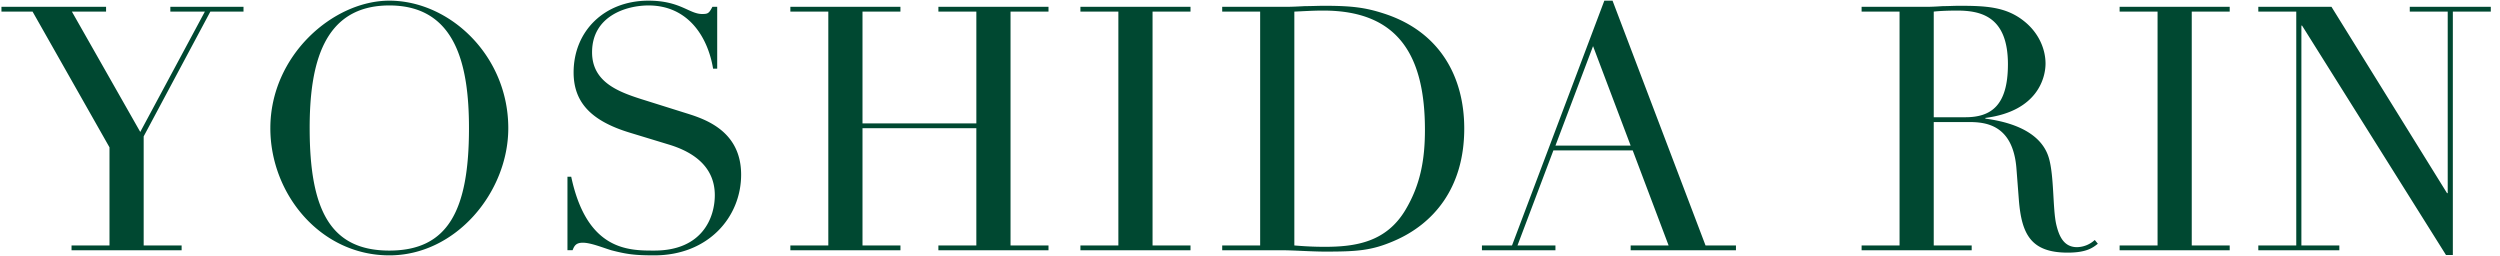
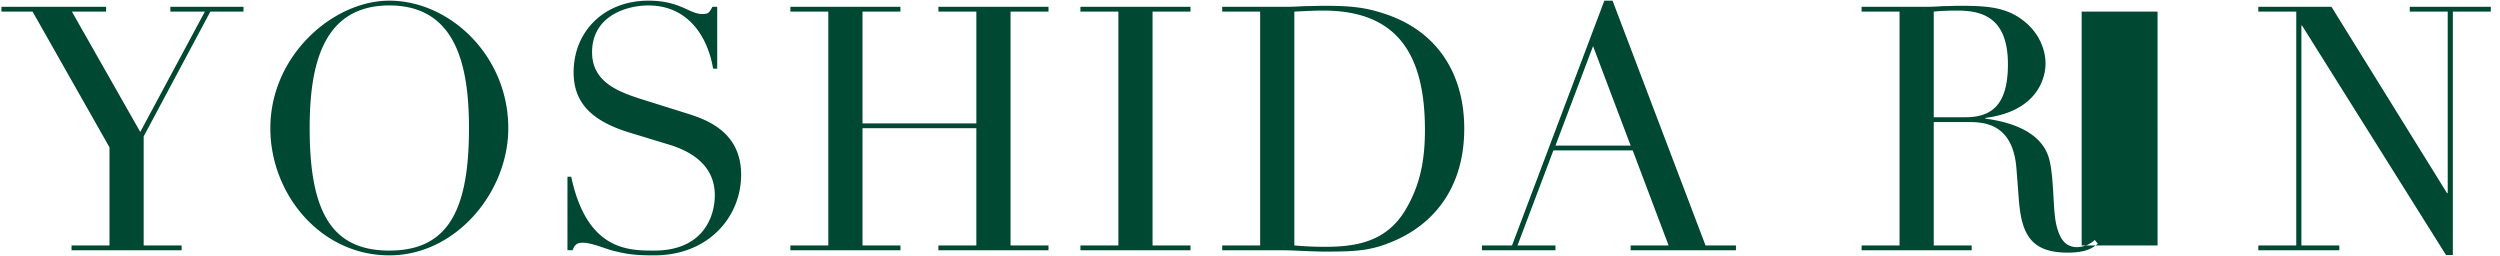
<svg xmlns="http://www.w3.org/2000/svg" width="234" height="24" viewBox="0 0 234 24" fill="none">
-   <path d="M6.696 23.422v-.448h3.552V13.79l-7.2-12.704H.136V.638h9.792v.448h-3.2l6.4 11.264 6.048-11.264h-3.232V.638h6.848v.448h-3.104l-6.24 11.68v10.208H17v.448H6.696zm18.609-11.424C25.305 5.182 31.193.062 36.44.062c5.632 0 11.136 5.12 11.136 11.936 0 5.984-4.896 11.904-11.136 11.904-6.432 0-11.136-5.728-11.136-11.904zm3.68 0c0 7.68 1.952 11.456 7.456 11.456 5.504 0 7.456-3.776 7.456-11.456C43.897 6.11 42.68.51 36.44.51s-7.456 5.6-7.456 11.488zm24.129 11.424v-6.88h.352c1.472 6.944 5.408 6.912 7.776 6.912 4.512 0 5.664-3.104 5.664-5.184 0-2.976-2.496-4.192-4.288-4.736l-3.68-1.12c-3.456-1.056-5.248-2.72-5.248-5.632 0-3.872 2.88-6.72 7.008-6.72 2.976 0 3.808 1.248 5.024 1.248.544 0 .64-.064.96-.672h.448V6.43h-.384c-.512-3.072-2.4-5.92-6.048-5.92-2.08 0-5.28.992-5.28 4.384 0 2.752 2.4 3.68 4.608 4.384l3.872 1.216c1.6.512 5.472 1.472 5.472 5.856 0 3.968-3.072 7.552-8.128 7.552-1.792 0-2.56-.096-4.032-.48-.832-.256-1.92-.704-2.656-.704-.64 0-.8.288-.96.704h-.48zm20.864 0v-.448h3.552V1.086h-3.552V.638H84.28v.448h-3.55V11.55h10.656V1.086h-3.552V.638h10.305v.448h-3.553v21.888h3.553v.448H87.833v-.448h3.552V11.998H80.73v10.976h3.552v.448H73.978zm27.149 0v-.448h3.552V1.086h-3.552V.638h10.304v.448h-3.552v21.888h3.552v.448h-10.304zm13.271 0v-.448h3.552V1.086h-3.552V.638h5.952c.608 0 1.184-.032 1.792-.064.608 0 1.216-.032 1.792-.032 2.592 0 3.872.16 5.632.736 5.216 1.696 7.488 5.92 7.488 10.752 0 5.6-2.912 8.96-6.592 10.528-2.08.896-3.424.992-6.432.992-.64 0-1.376-.032-2.112-.064-.736-.032-1.44-.064-2.08-.064h-5.44zm6.752-.448c.735.064 1.695.128 2.848.128 2.912 0 5.76-.448 7.552-3.456 1.376-2.304 1.824-4.64 1.824-7.488 0-6.752-2.336-11.168-9.504-11.168-1.056 0-1.92.064-2.72.096v21.888zm17.559.448v-.448h2.816l8.64-22.912h.768l8.704 22.912h2.848v.448h-9.856v-.448h3.552l-3.36-8.896h-7.424l-3.36 8.896h3.552v.448h-6.88zm6.88-9.792h7.04l-3.52-9.312-3.52 9.312zm28.657 9.792v-.448h3.552V1.086h-3.552V.638h6.08c.512 0 1.024-.032 1.536-.064.512 0 1.024-.032 1.536-.032 2.496 0 4.352.096 6.016 1.408 1.472 1.152 2.048 2.72 2.048 4 0 1.248-.672 4.448-5.632 5.088v.064c1.376.192 5.12.8 5.952 3.712.48 1.664.352 4.672.672 6.144.256 1.12.704 2.176 1.952 2.176a2.52 2.52 0 001.664-.672l.288.352c-.448.352-1.024.832-2.816.832-3.424 0-4.32-1.696-4.576-4.928l-.224-2.912c-.32-4.288-3.072-4.384-4.544-4.384h-3.2v11.552h3.552v.448h-10.304zm6.752-22.336v9.888h2.944c2.368 0 4-1.024 4-4.96 0-4.48-2.528-5.024-4.768-5.024-.768 0-1.632.032-2.176.096zm17.398 22.336v-.448h3.552V1.086h-3.552V.638H208.7v.448h-3.552v21.888h3.552v.448h-10.304zm12.982 0v-.448h3.552V1.086h-3.552V.638h6.848l10.816 17.44h.064V1.086h-3.552V.638h7.584v.448h-3.552V23.87h-.64L215.474 2.398h-.064v20.576h3.552v.448h-7.584z" fill="#004831" />
+   <path d="M6.696 23.422v-.448h3.552V13.79l-7.2-12.704H.136V.638h9.792v.448h-3.2l6.4 11.264 6.048-11.264h-3.232V.638h6.848v.448h-3.104l-6.24 11.68v10.208H17v.448H6.696zm18.609-11.424C25.305 5.182 31.193.062 36.44.062c5.632 0 11.136 5.12 11.136 11.936 0 5.984-4.896 11.904-11.136 11.904-6.432 0-11.136-5.728-11.136-11.904zm3.68 0c0 7.68 1.952 11.456 7.456 11.456 5.504 0 7.456-3.776 7.456-11.456C43.897 6.11 42.68.51 36.44.51s-7.456 5.6-7.456 11.488zm24.129 11.424v-6.88h.352c1.472 6.944 5.408 6.912 7.776 6.912 4.512 0 5.664-3.104 5.664-5.184 0-2.976-2.496-4.192-4.288-4.736l-3.68-1.12c-3.456-1.056-5.248-2.72-5.248-5.632 0-3.872 2.88-6.72 7.008-6.72 2.976 0 3.808 1.248 5.024 1.248.544 0 .64-.064.96-.672h.448V6.43h-.384c-.512-3.072-2.4-5.92-6.048-5.92-2.08 0-5.28.992-5.28 4.384 0 2.752 2.4 3.68 4.608 4.384l3.872 1.216c1.6.512 5.472 1.472 5.472 5.856 0 3.968-3.072 7.552-8.128 7.552-1.792 0-2.56-.096-4.032-.48-.832-.256-1.92-.704-2.656-.704-.64 0-.8.288-.96.704h-.48zm20.864 0v-.448h3.552V1.086h-3.552V.638H84.28v.448h-3.55V11.55h10.656V1.086h-3.552V.638h10.305v.448h-3.553v21.888h3.553v.448H87.833v-.448h3.552V11.998H80.73v10.976h3.552v.448H73.978zm27.149 0v-.448h3.552V1.086h-3.552V.638h10.304v.448h-3.552v21.888h3.552v.448h-10.304zm13.271 0v-.448h3.552V1.086h-3.552V.638h5.952c.608 0 1.184-.032 1.792-.064.608 0 1.216-.032 1.792-.032 2.592 0 3.872.16 5.632.736 5.216 1.696 7.488 5.92 7.488 10.752 0 5.6-2.912 8.96-6.592 10.528-2.08.896-3.424.992-6.432.992-.64 0-1.376-.032-2.112-.064-.736-.032-1.44-.064-2.08-.064h-5.44zm6.752-.448c.735.064 1.695.128 2.848.128 2.912 0 5.76-.448 7.552-3.456 1.376-2.304 1.824-4.64 1.824-7.488 0-6.752-2.336-11.168-9.504-11.168-1.056 0-1.92.064-2.72.096v21.888zm17.559.448v-.448h2.816l8.64-22.912h.768l8.704 22.912h2.848v.448h-9.856v-.448h3.552l-3.36-8.896h-7.424l-3.36 8.896h3.552v.448h-6.88zm6.88-9.792h7.04l-3.52-9.312-3.52 9.312zm28.657 9.792v-.448h3.552V1.086h-3.552V.638h6.08c.512 0 1.024-.032 1.536-.064.512 0 1.024-.032 1.536-.032 2.496 0 4.352.096 6.016 1.408 1.472 1.152 2.048 2.72 2.048 4 0 1.248-.672 4.448-5.632 5.088v.064c1.376.192 5.12.8 5.952 3.712.48 1.664.352 4.672.672 6.144.256 1.12.704 2.176 1.952 2.176a2.52 2.52 0 001.664-.672l.288.352c-.448.352-1.024.832-2.816.832-3.424 0-4.32-1.696-4.576-4.928l-.224-2.912c-.32-4.288-3.072-4.384-4.544-4.384h-3.2v11.552h3.552v.448h-10.304zm6.752-22.336v9.888h2.944c2.368 0 4-1.024 4-4.96 0-4.48-2.528-5.024-4.768-5.024-.768 0-1.632.032-2.176.096zm17.398 22.336v-.448h3.552V1.086h-3.552V.638v.448h-3.552v21.888h3.552v.448h-10.304zm12.982 0v-.448h3.552V1.086h-3.552V.638h6.848l10.816 17.44h.064V1.086h-3.552V.638h7.584v.448h-3.552V23.87h-.64L215.474 2.398h-.064v20.576h3.552v.448h-7.584z" fill="#004831" />
</svg>